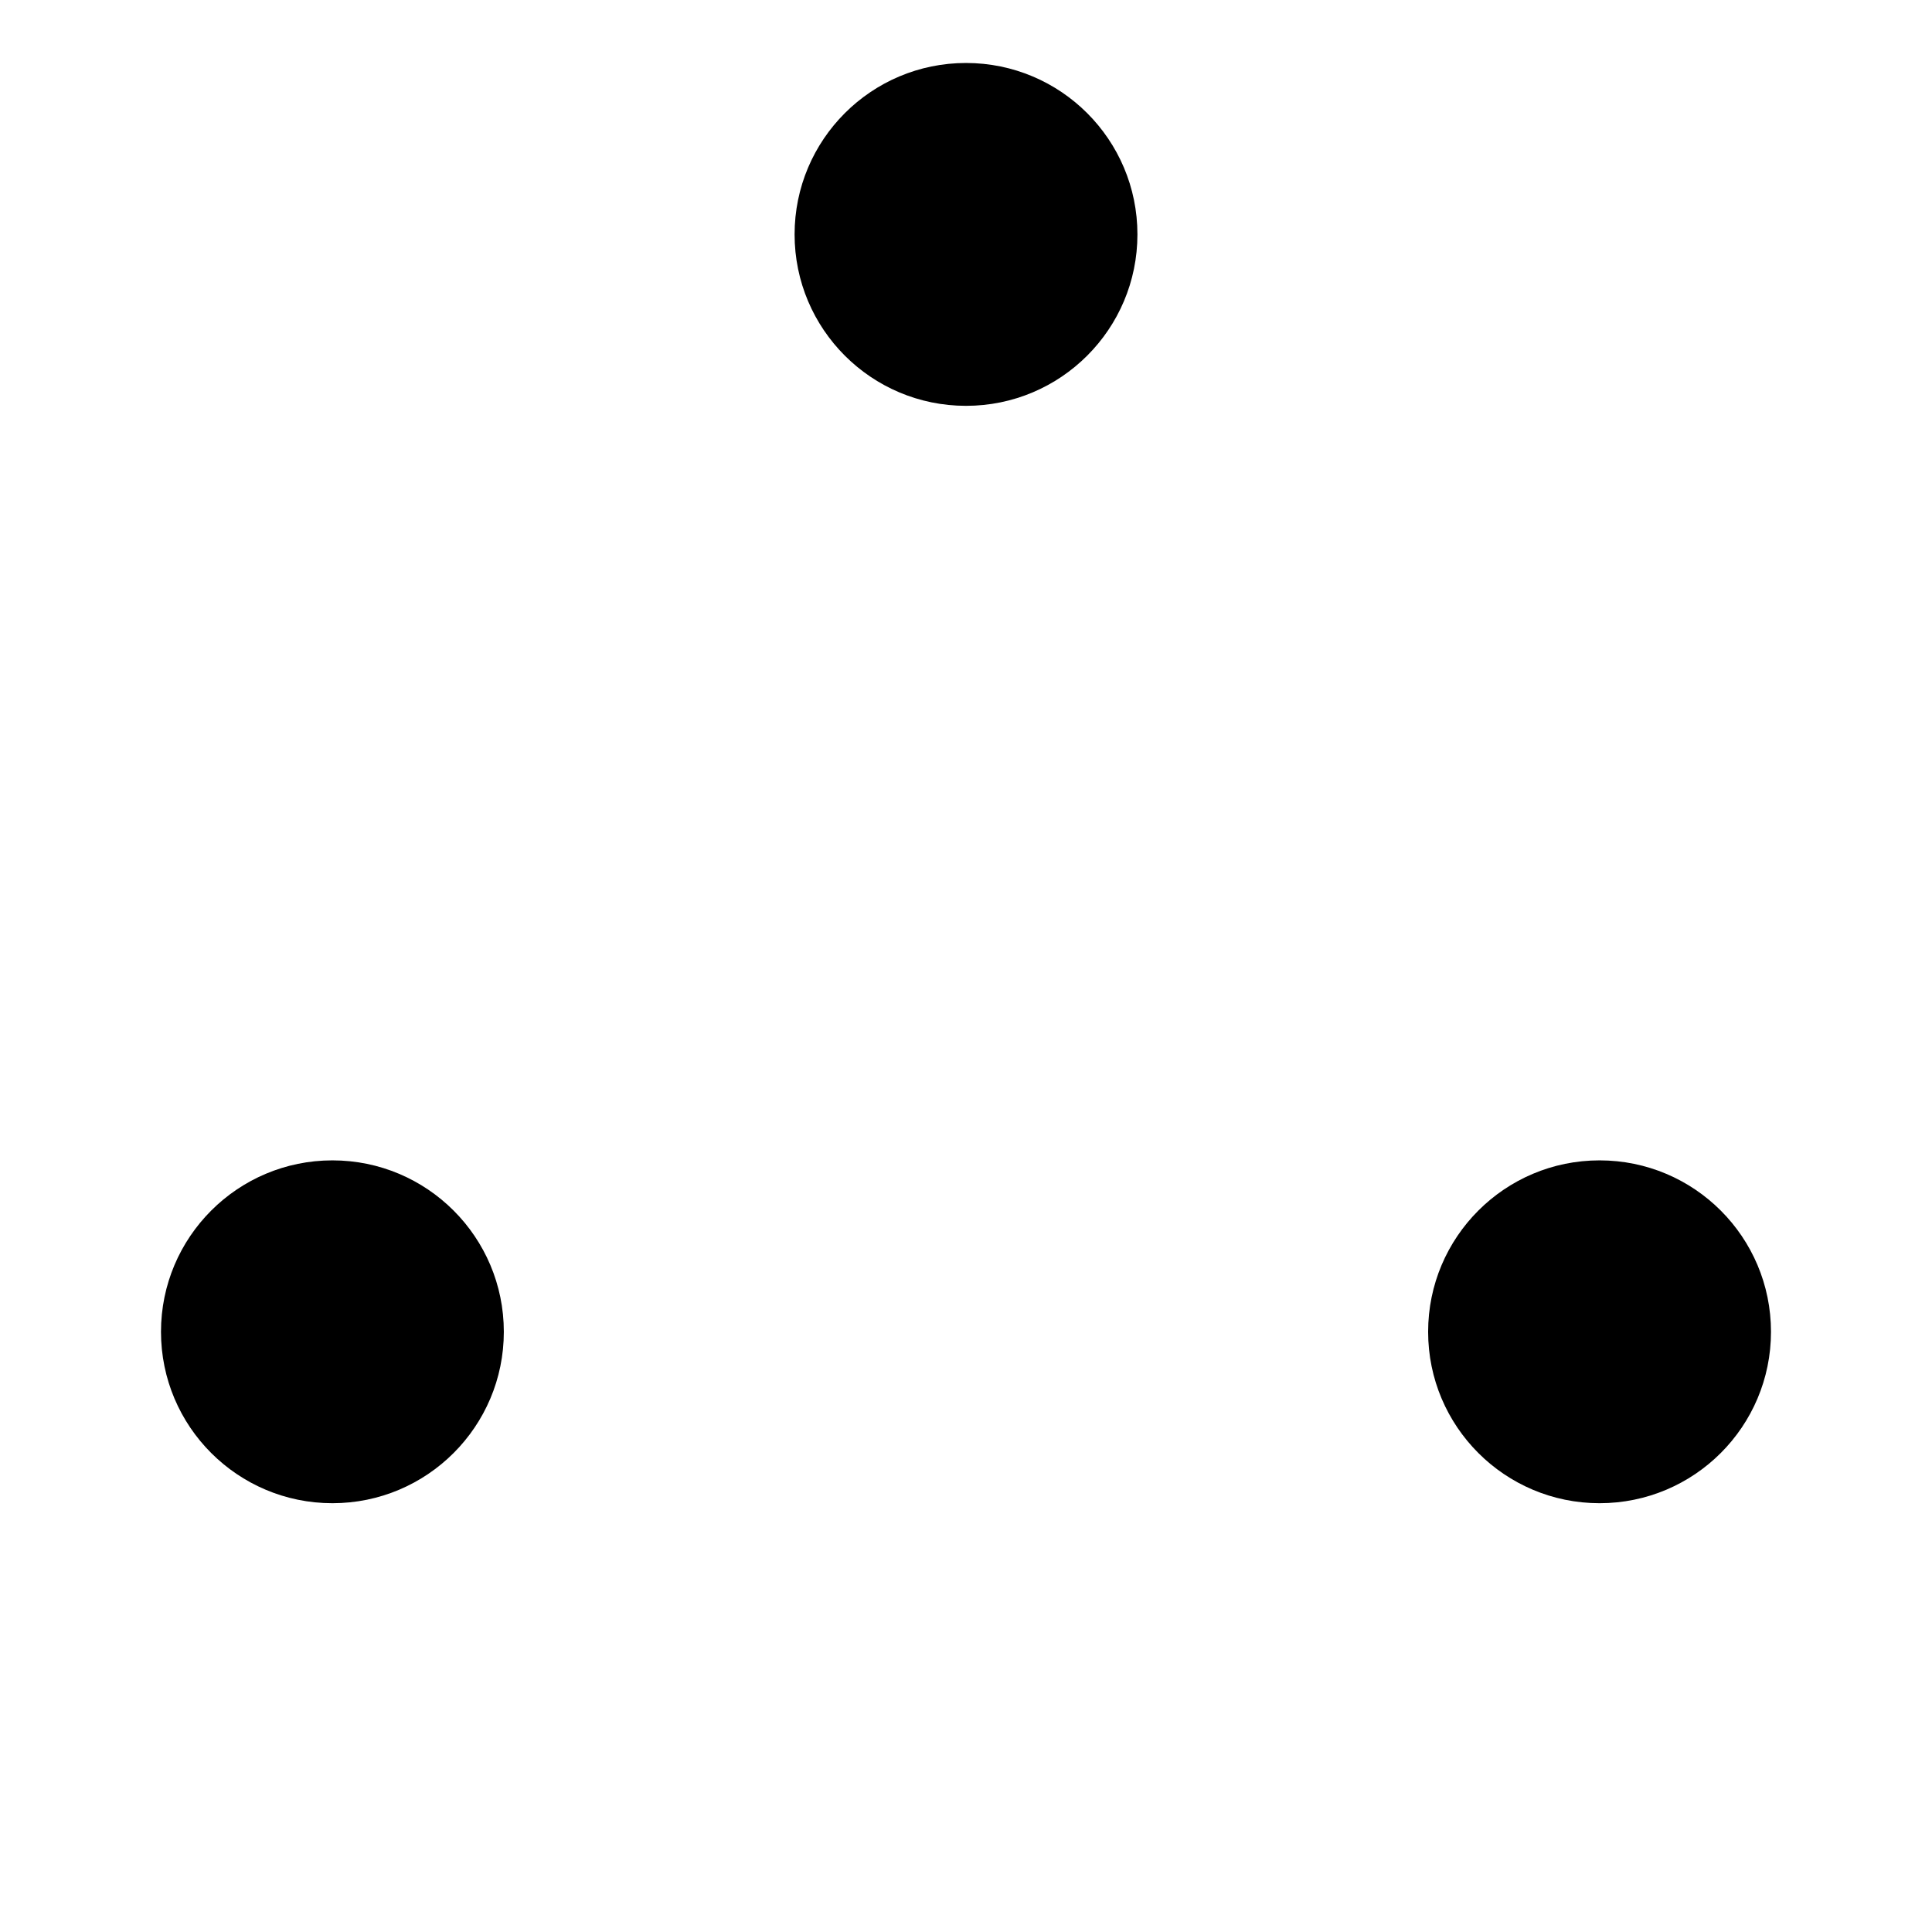
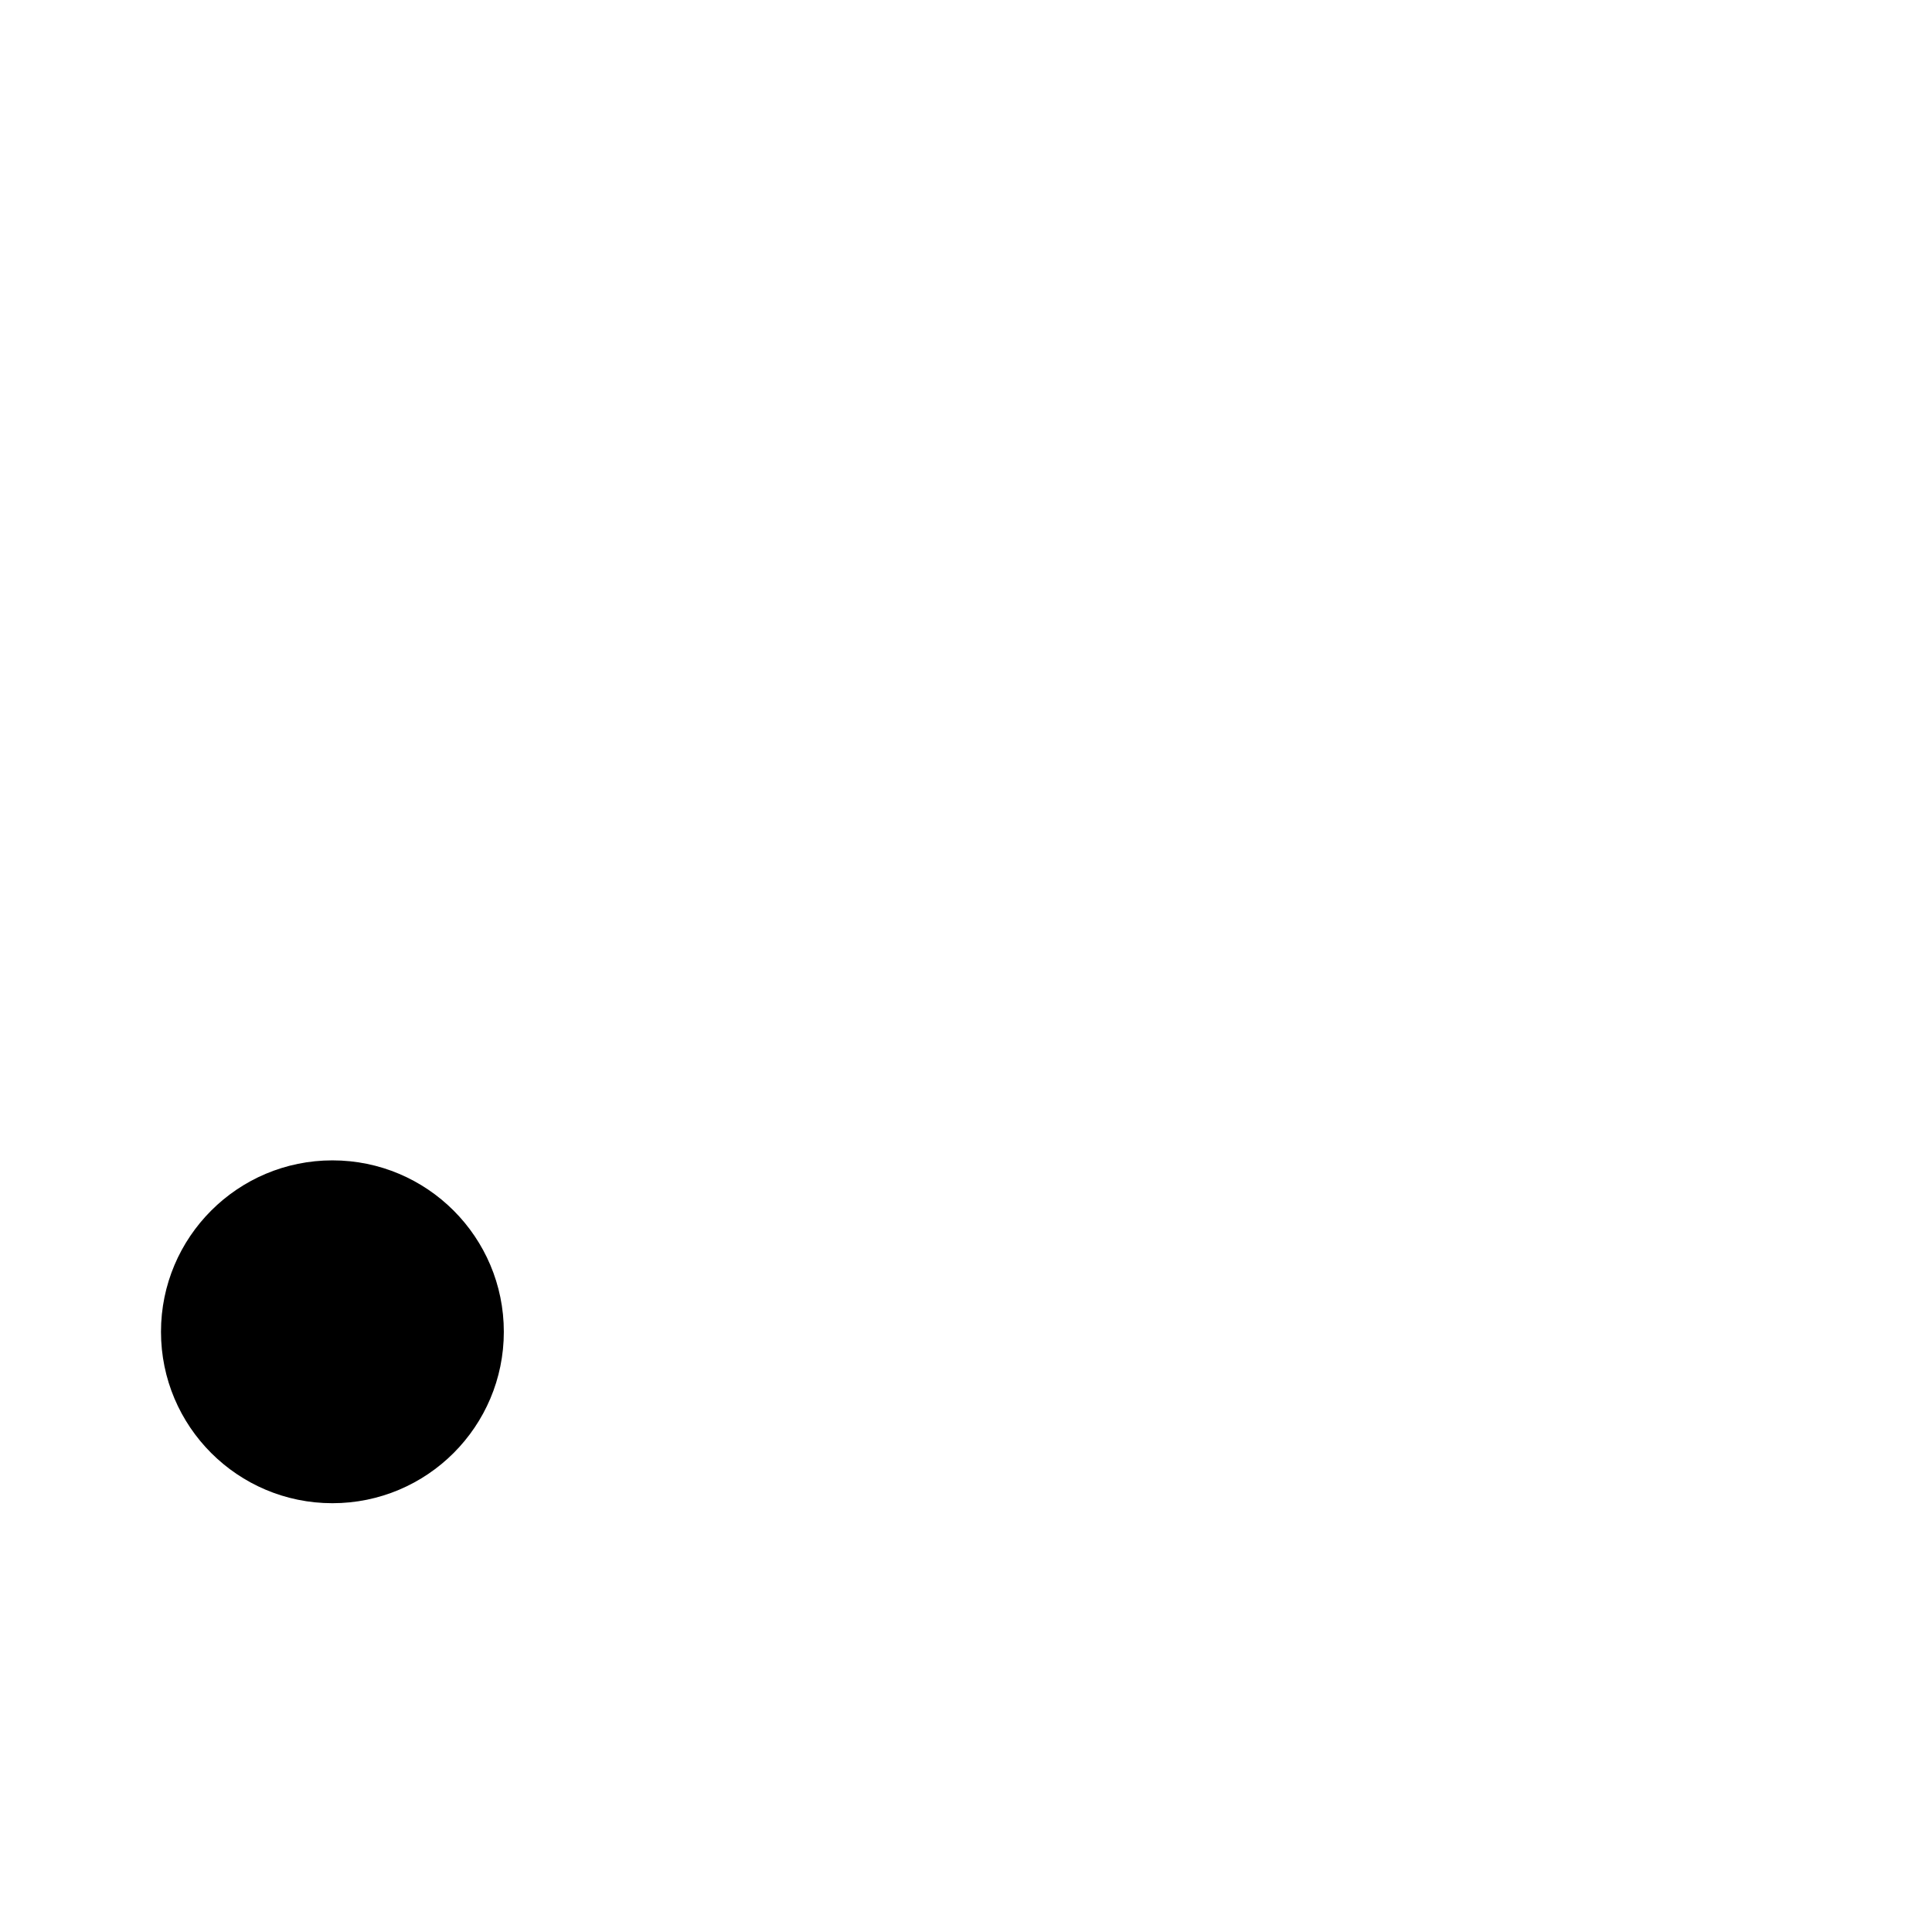
<svg xmlns="http://www.w3.org/2000/svg" fill="#000000" width="800px" height="800px" version="1.1" viewBox="144 144 512 512">
  <g>
-     <path d="m445.43 206.12c0 25.09-20.336 45.43-45.426 45.43s-45.43-20.34-45.43-45.43c0-25.09 20.34-45.43 45.43-45.43s45.426 20.34 45.426 45.43" />
    <path d="m277.52 496.94c0 25.09-20.336 45.426-45.426 45.426s-45.43-20.336-45.43-45.426 20.34-45.43 45.43-45.43 45.426 20.34 45.426 45.43" />
-     <path d="m613.33 496.94c0 25.09-20.34 45.426-45.43 45.426s-45.43-20.336-45.43-45.426 20.34-45.43 45.43-45.43 45.43 20.34 45.43 45.43" />
  </g>
</svg>